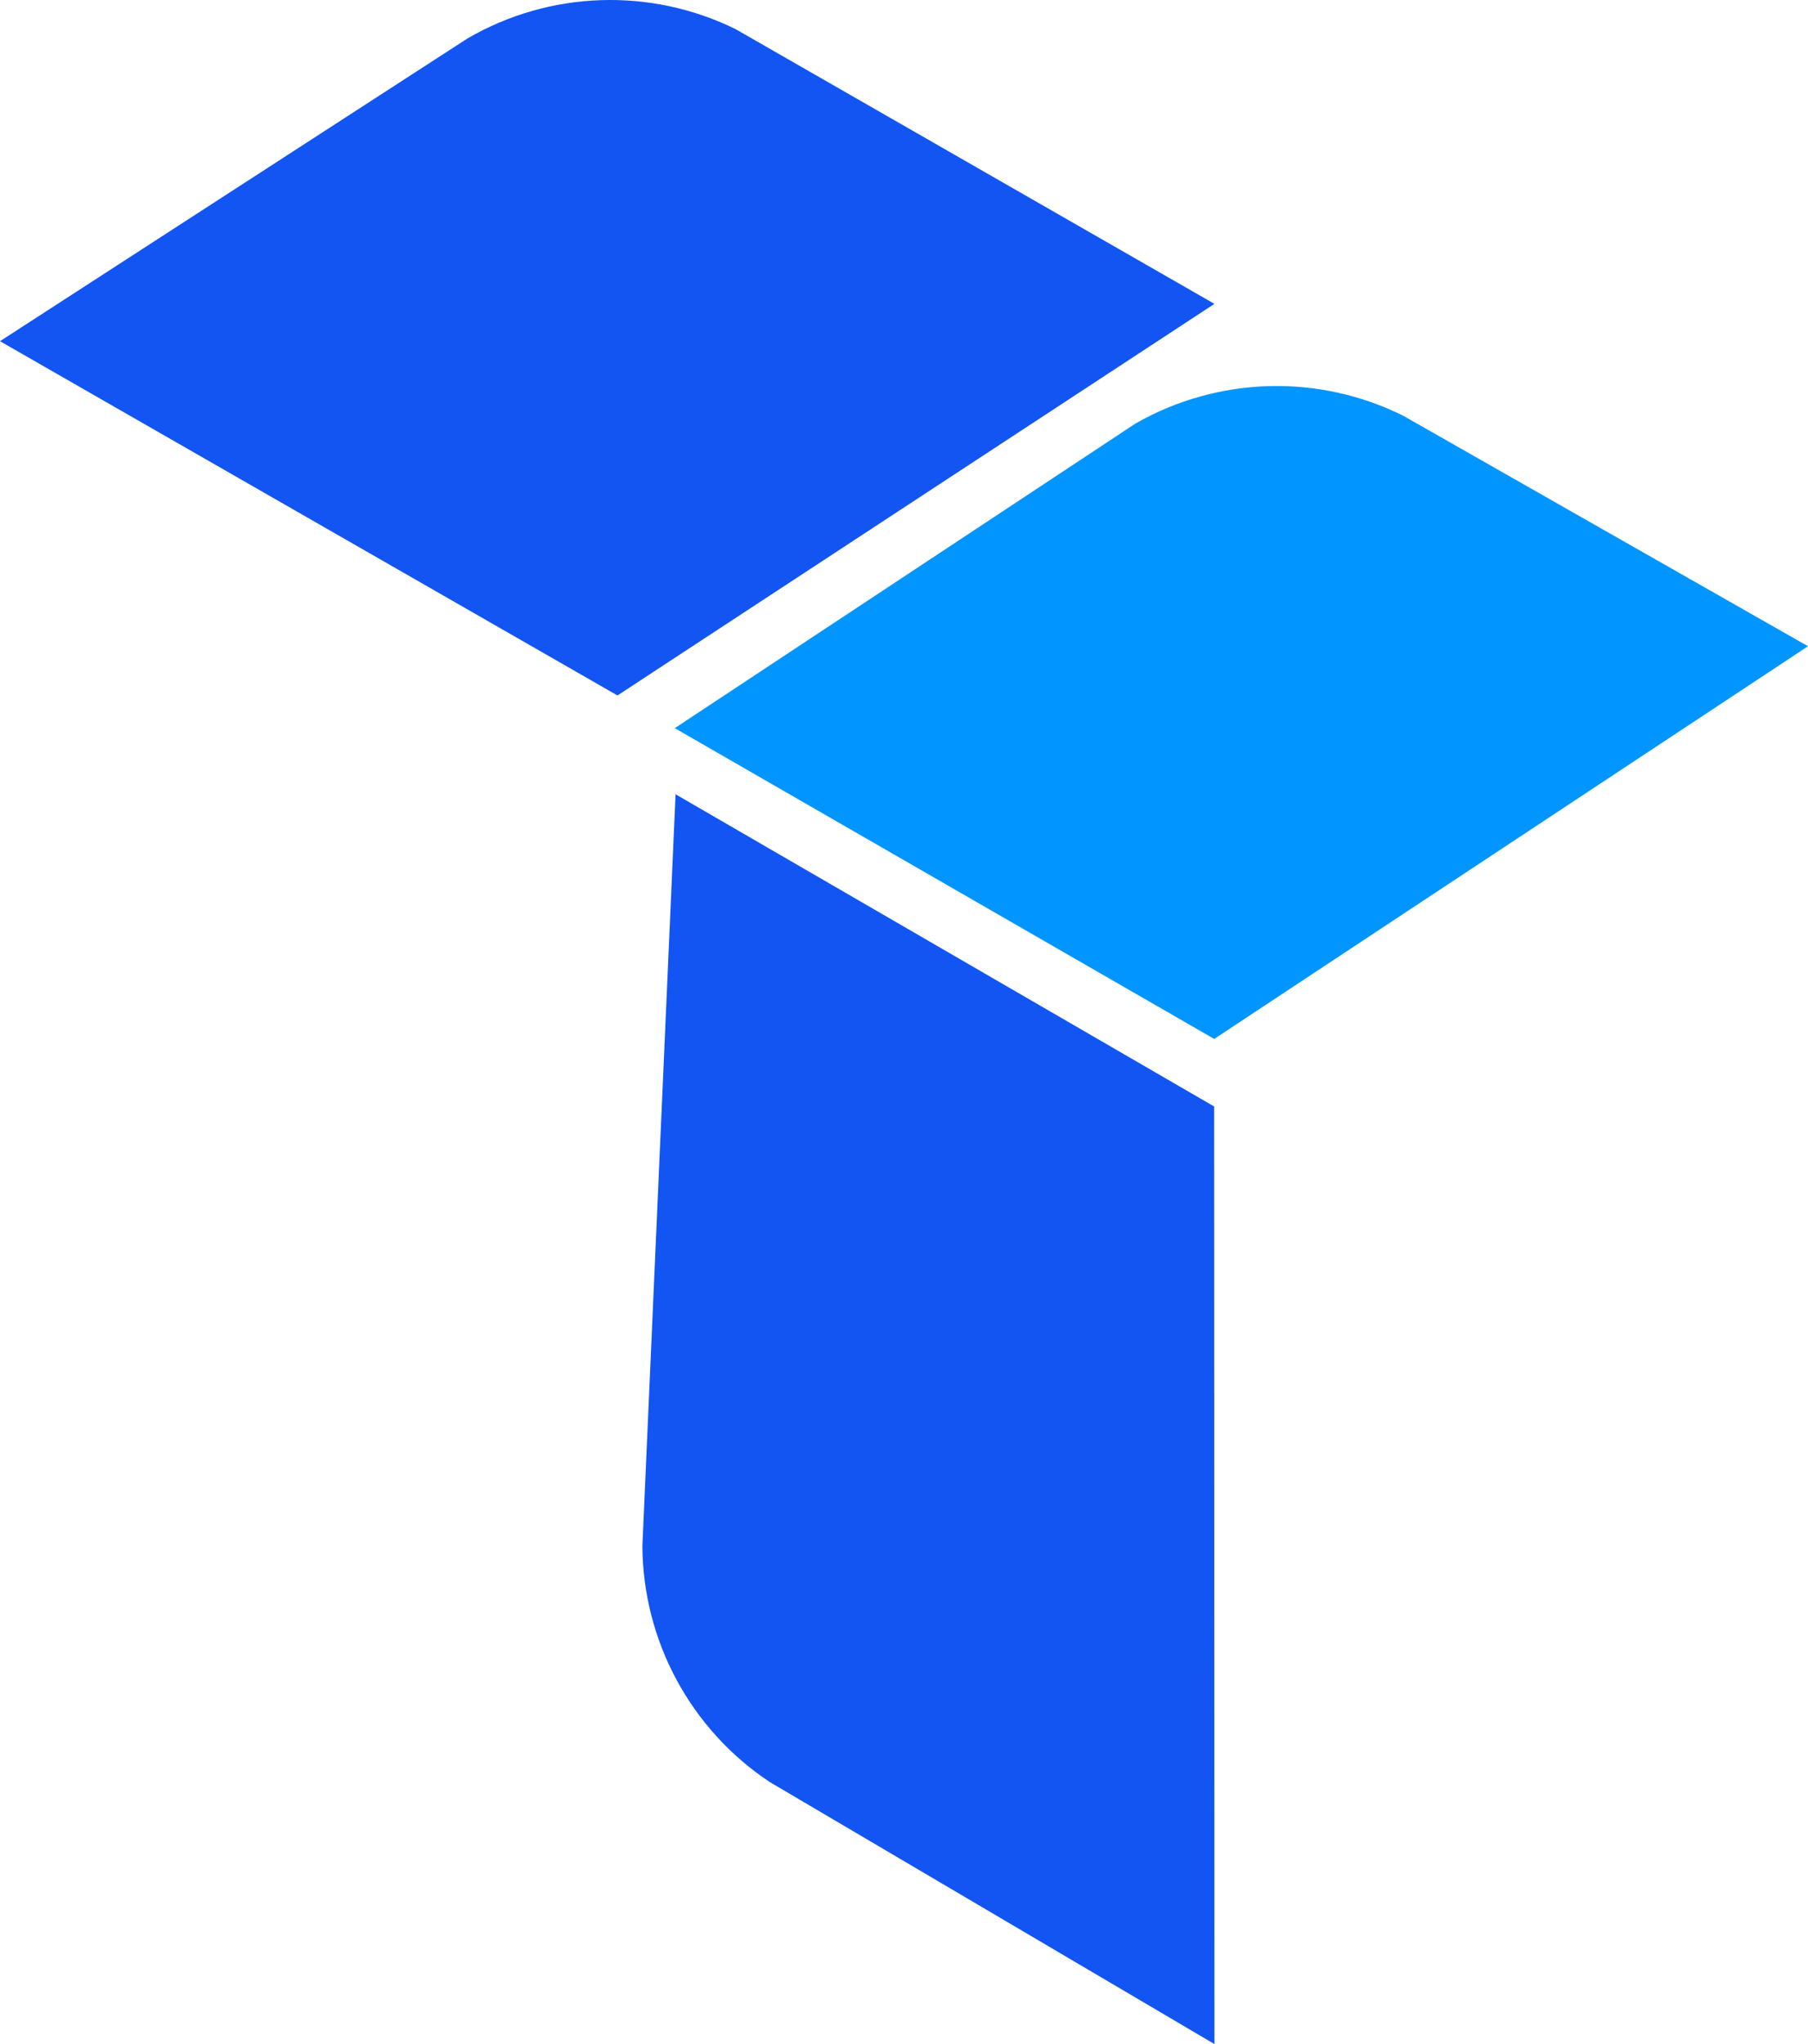
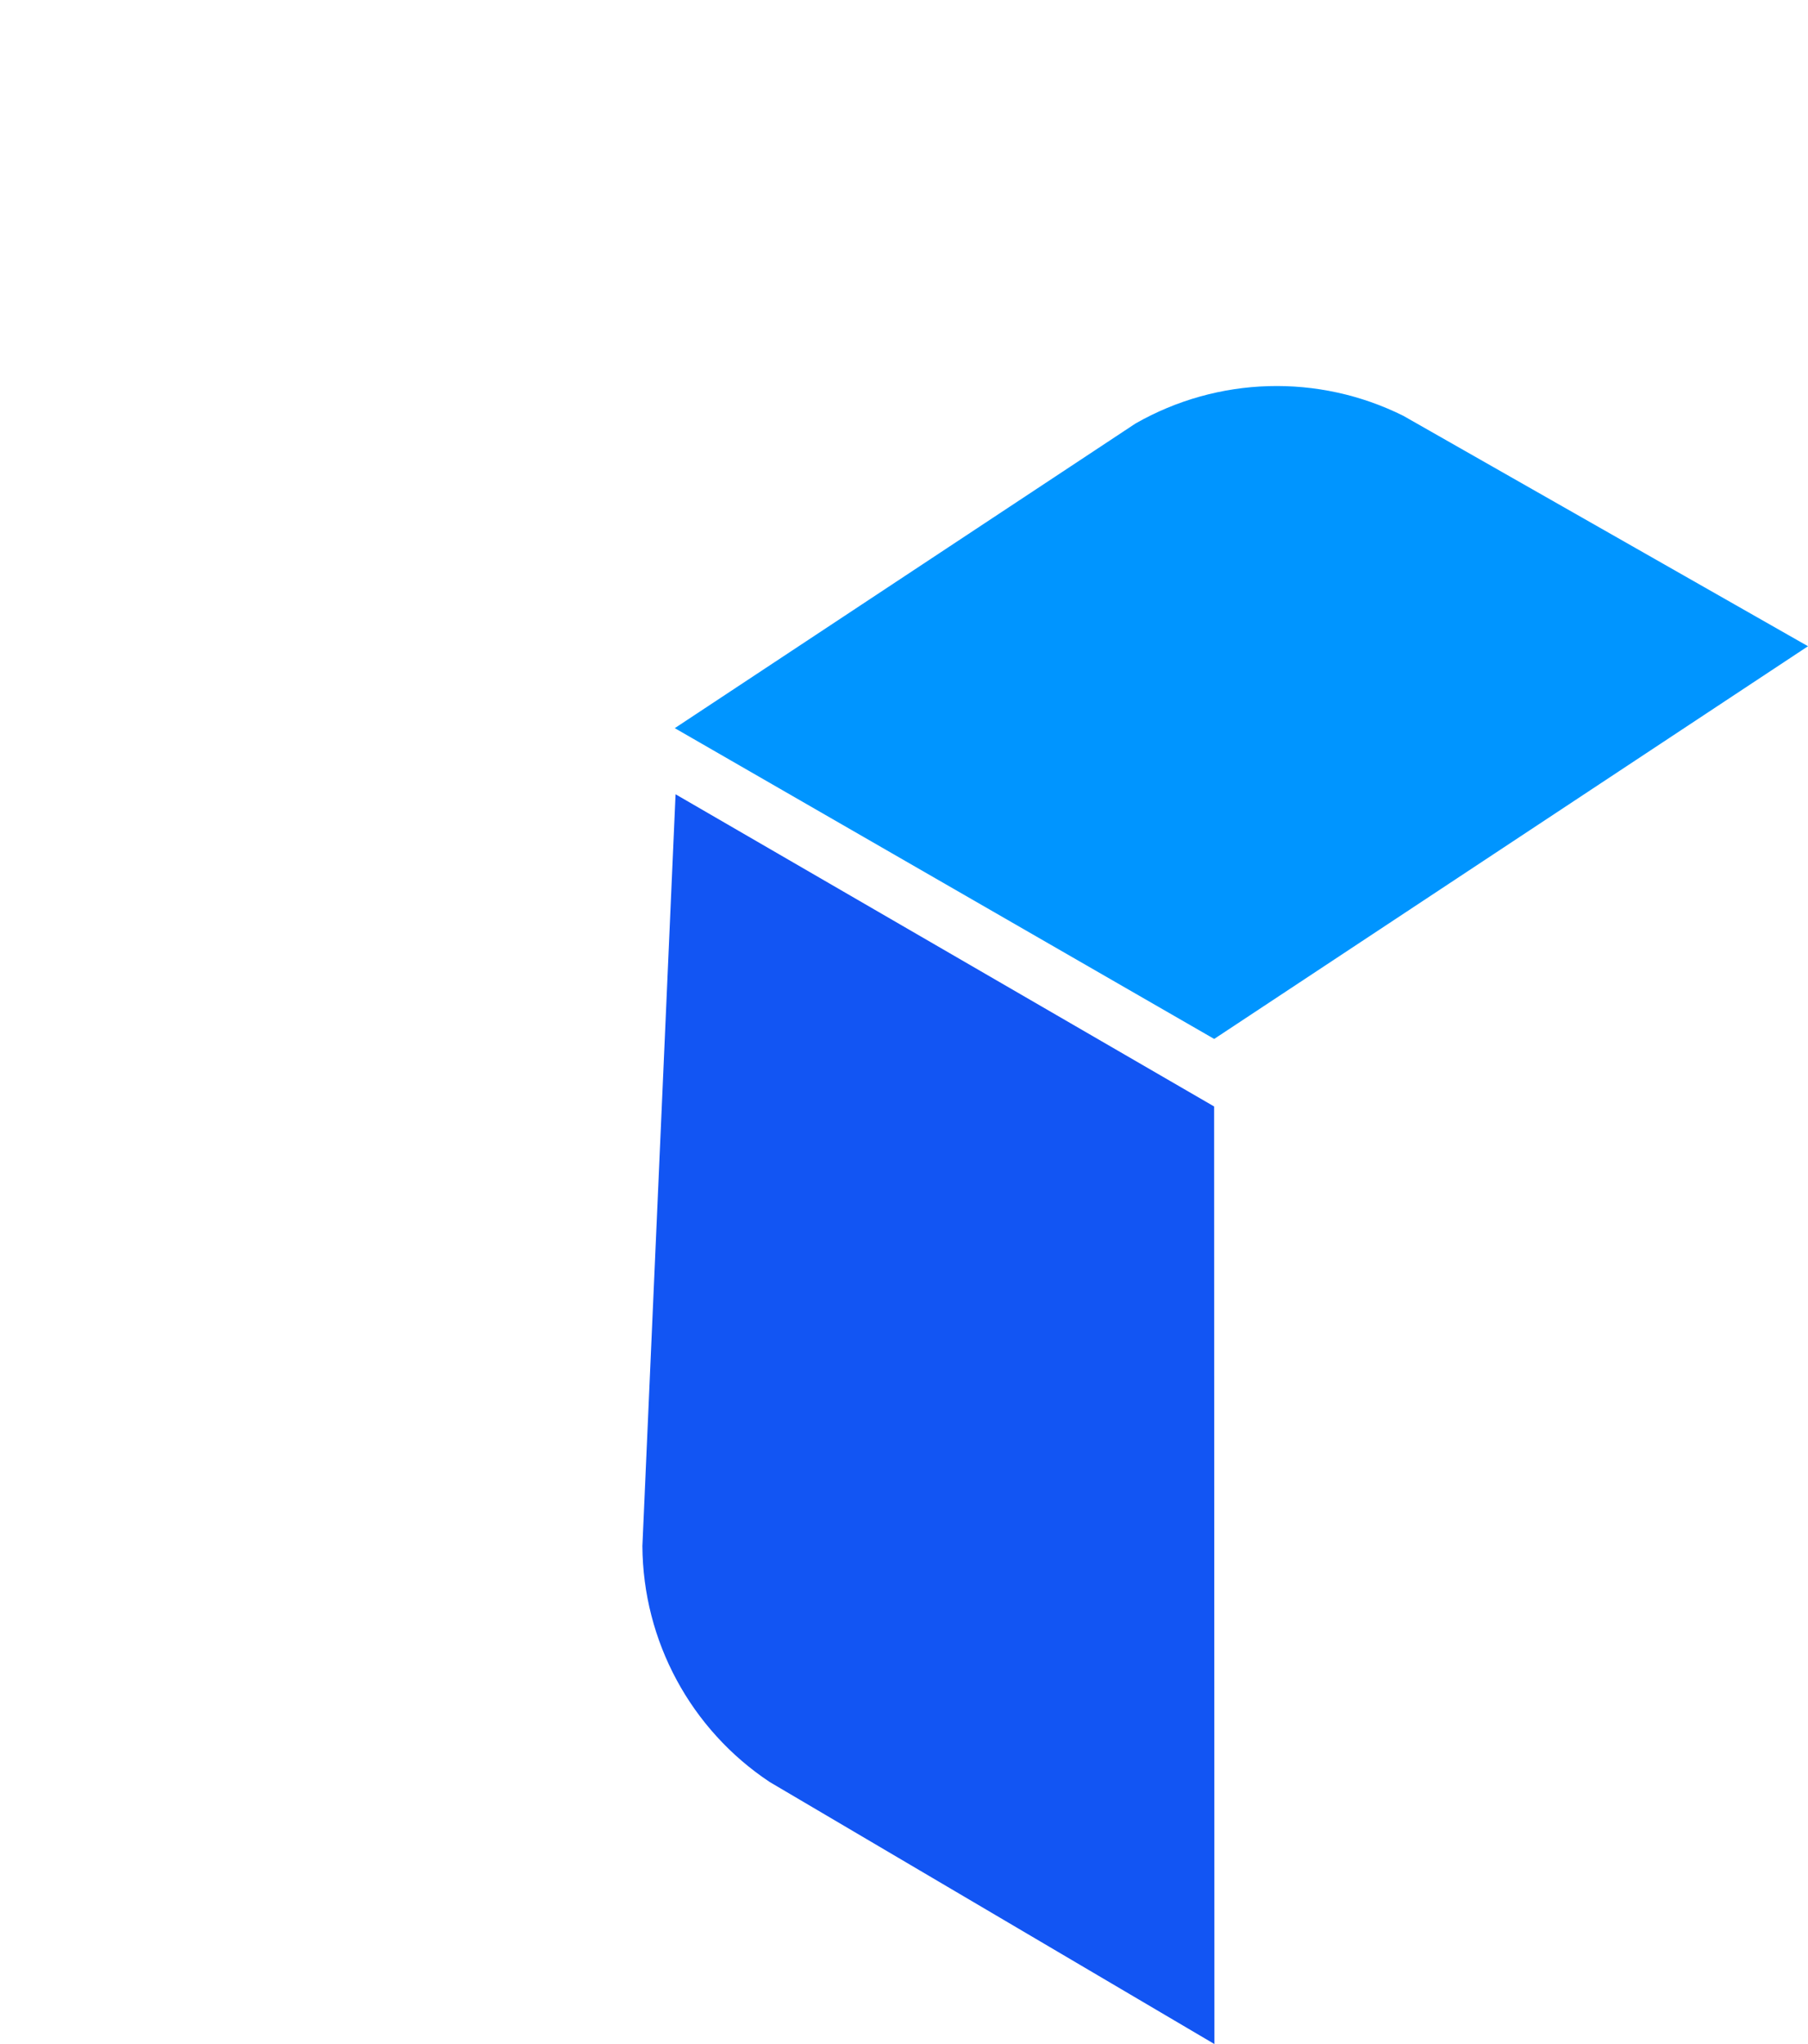
<svg xmlns="http://www.w3.org/2000/svg" width="23" height="26" viewBox="0 0 23 26" fill="none">
  <g clip-path="url(#clip0_47_167)">
-     <path d="M7.855 8.846L15.449 3.865L9.355 0.369C8.271 -0.162 6.993 -0.118 5.949 0.488L0 4.34L7.855 8.846Z" fill="#1255F3" />
    <path d="M15.446 13.215L8.584 9.262L14.445 5.387C15.493 4.788 16.772 4.751 17.852 5.289L23 8.22L15.446 13.215Z" fill="#0095FF" />
    <path d="M15.445 14.074L8.594 10.103L8.172 19.665C8.179 20.873 8.786 21.999 9.792 22.667L15.449 26L15.445 14.074Z" fill="#1255F3" />
  </g>
  <defs>
    <clipPath id="clip0_47_167">
      <rect width="23" height="26" fill="white" />
    </clipPath>
  </defs>
</svg>